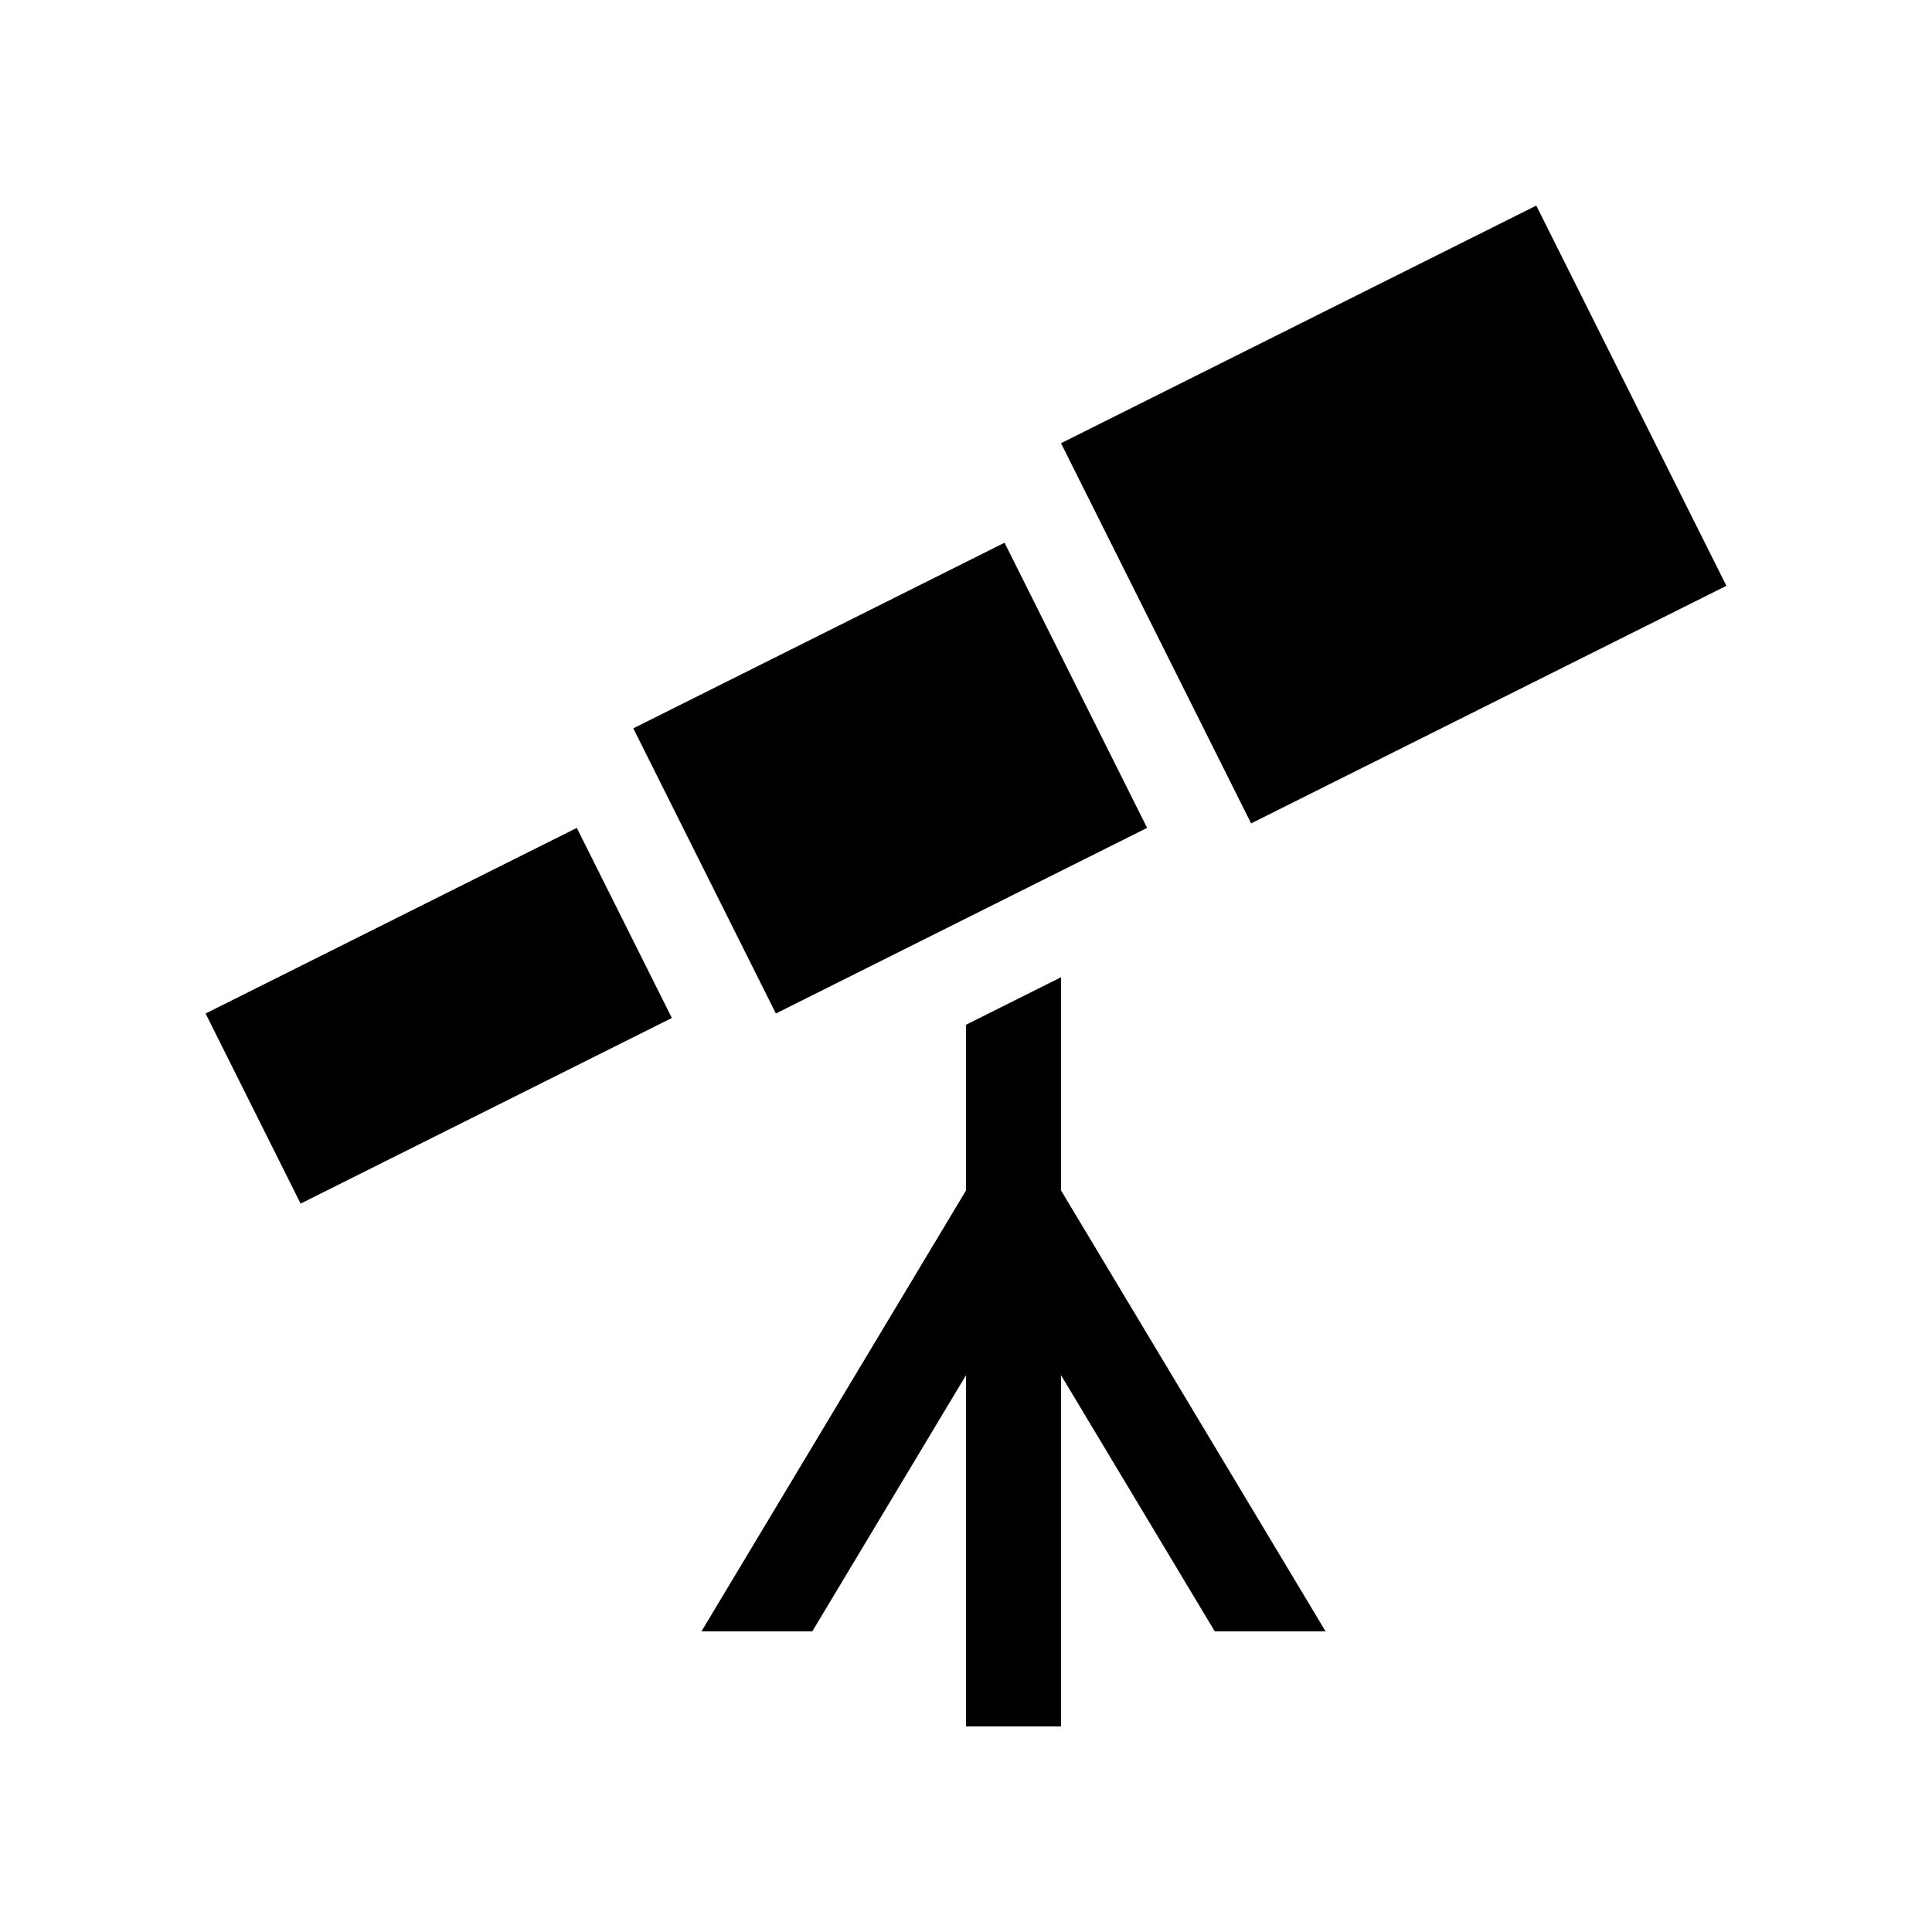
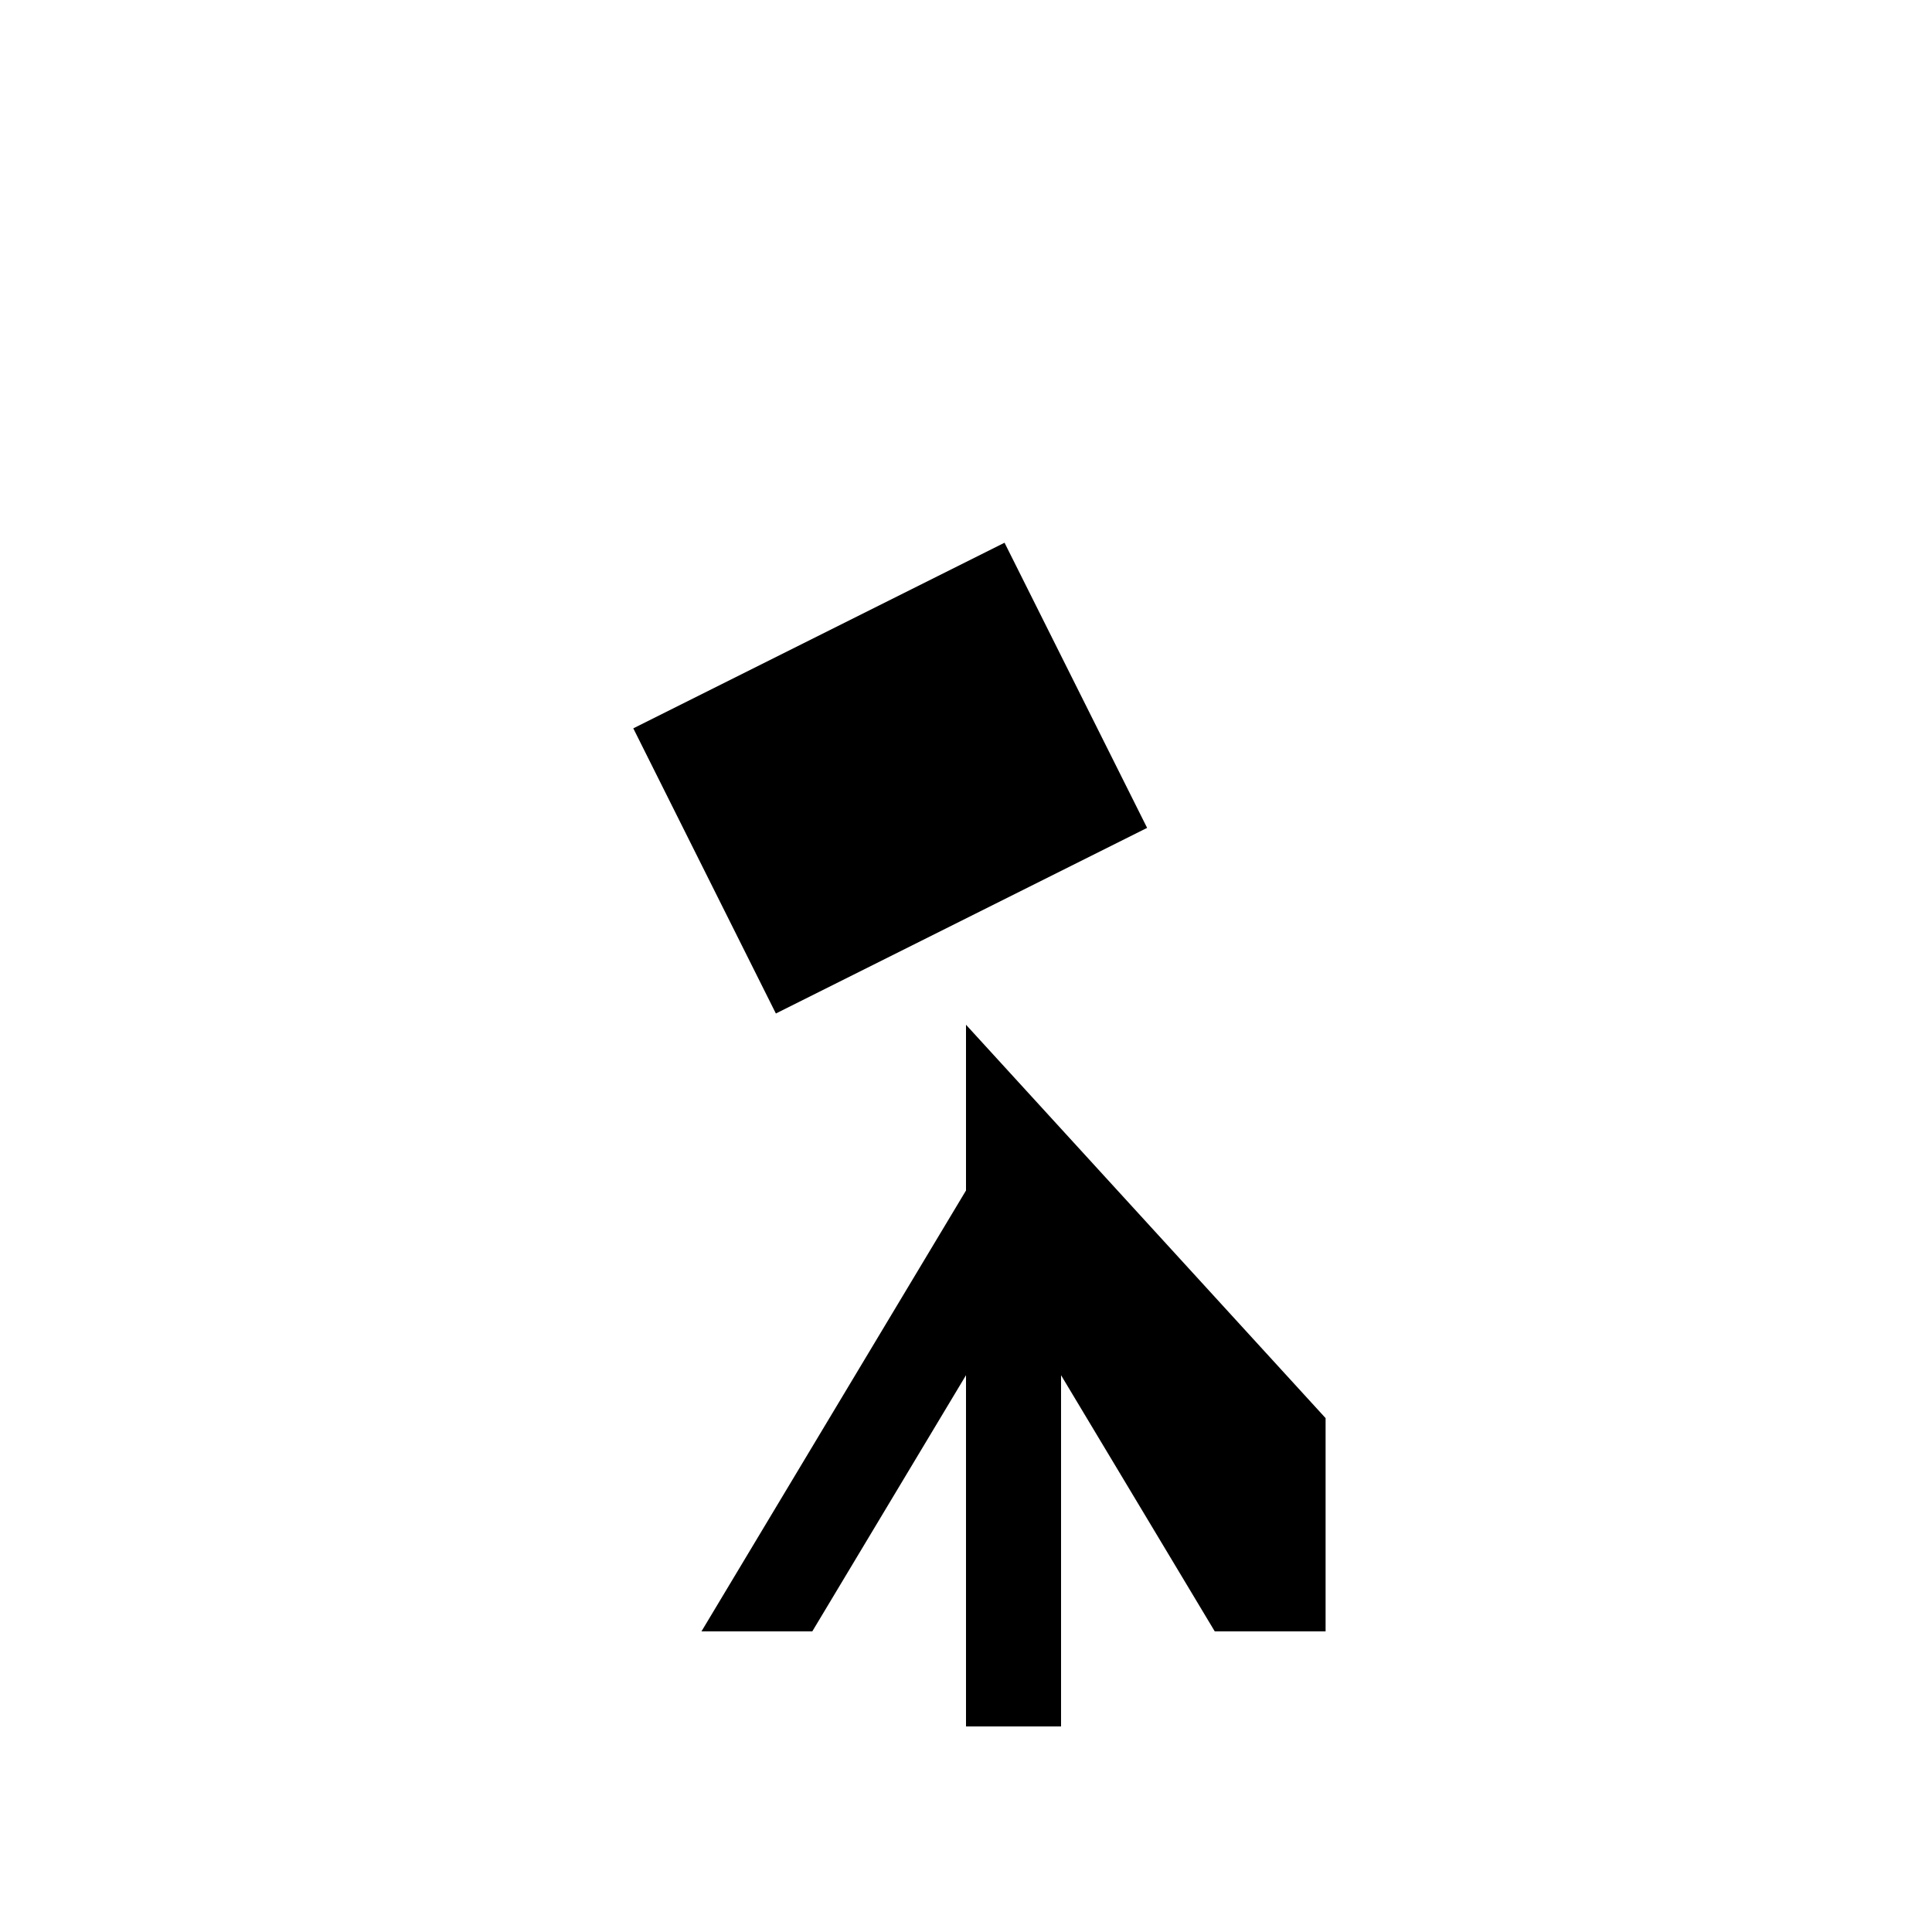
<svg xmlns="http://www.w3.org/2000/svg" fill="#000000" width="800px" height="800px" version="1.1" viewBox="144 144 512 512">
  <g>
-     <path d="m400 415.57v43.922l-70.105 116.84h29.371l40.734-67.887v93.078h25.188v-93.078l40.734 67.887h29.371l-70.105-116.84v-56.516z" />
-     <path d="m198.48 412.59 98.379-49.191 25.188 50.375-98.383 49.191z" />
+     <path d="m400 415.57v43.922l-70.105 116.84h29.371l40.734-67.887v93.078h25.188v-93.078l40.734 67.887h29.371v-56.516z" />
    <path d="m311.83 337.02 98.383-49.191 37.785 75.57-98.383 49.191z" />
-     <path d="m425.18 261.46 125.95-62.977 50.379 100.76-125.95 62.969z" />
  </g>
</svg>